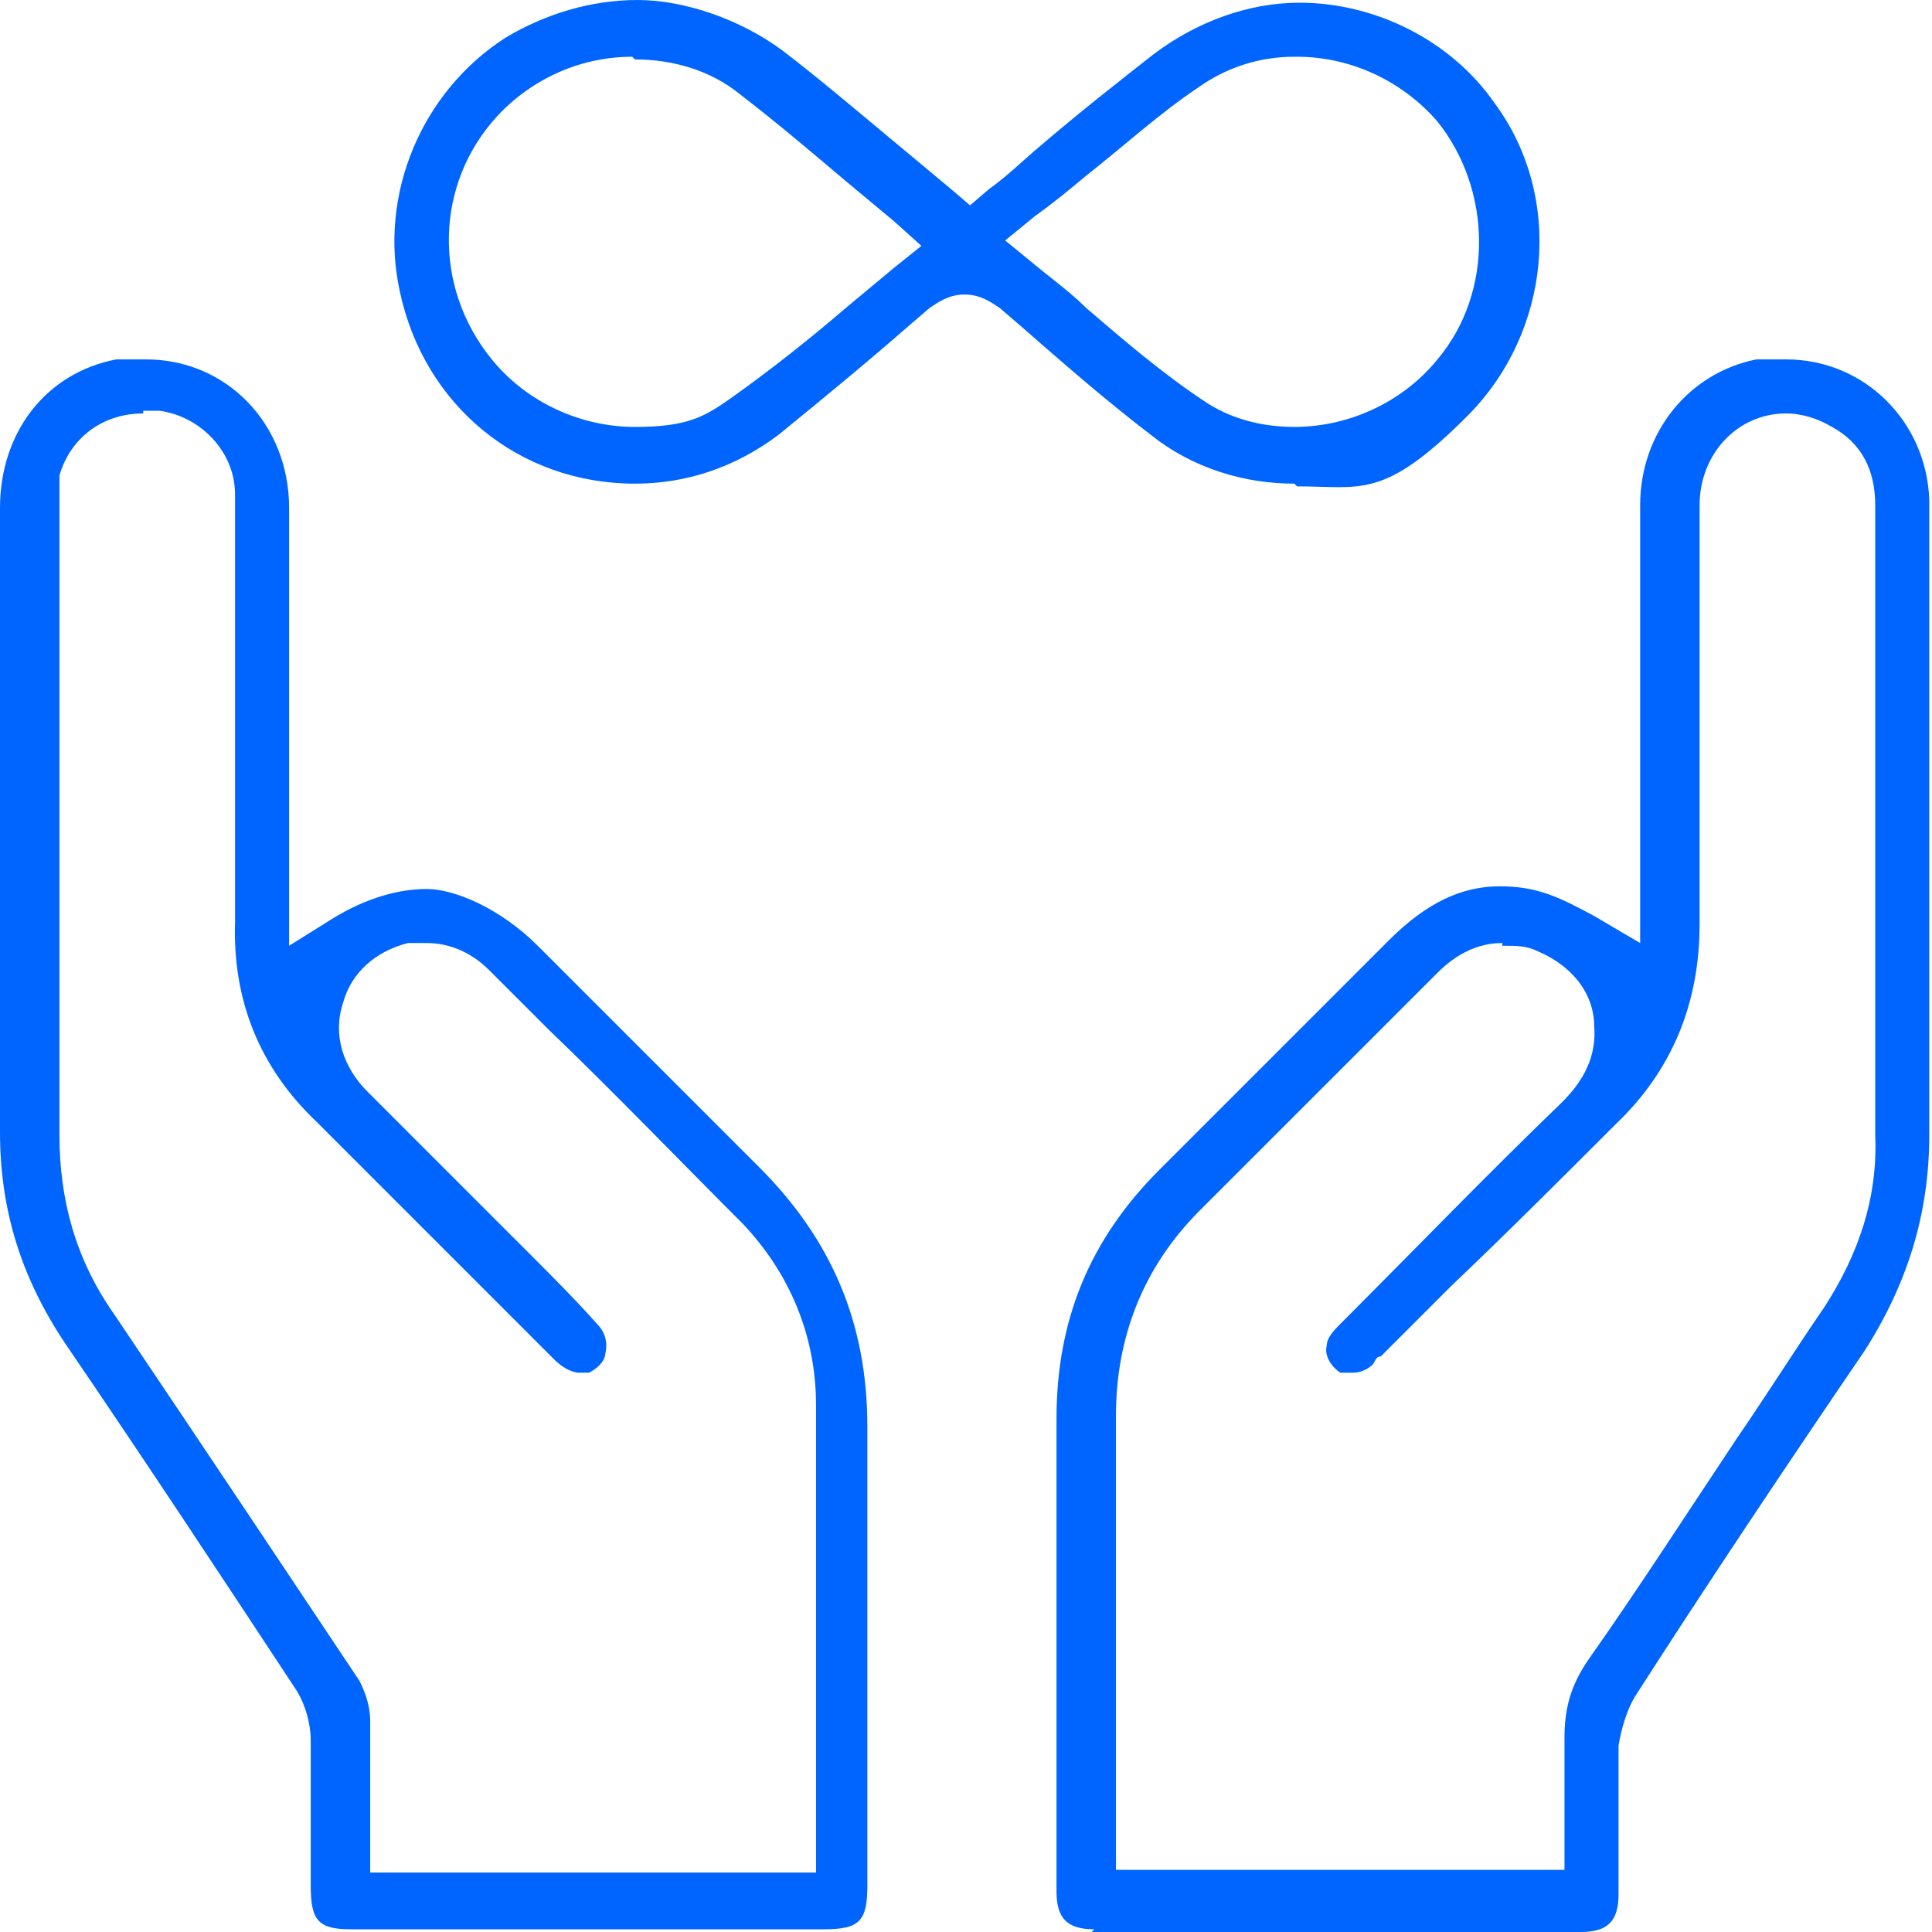
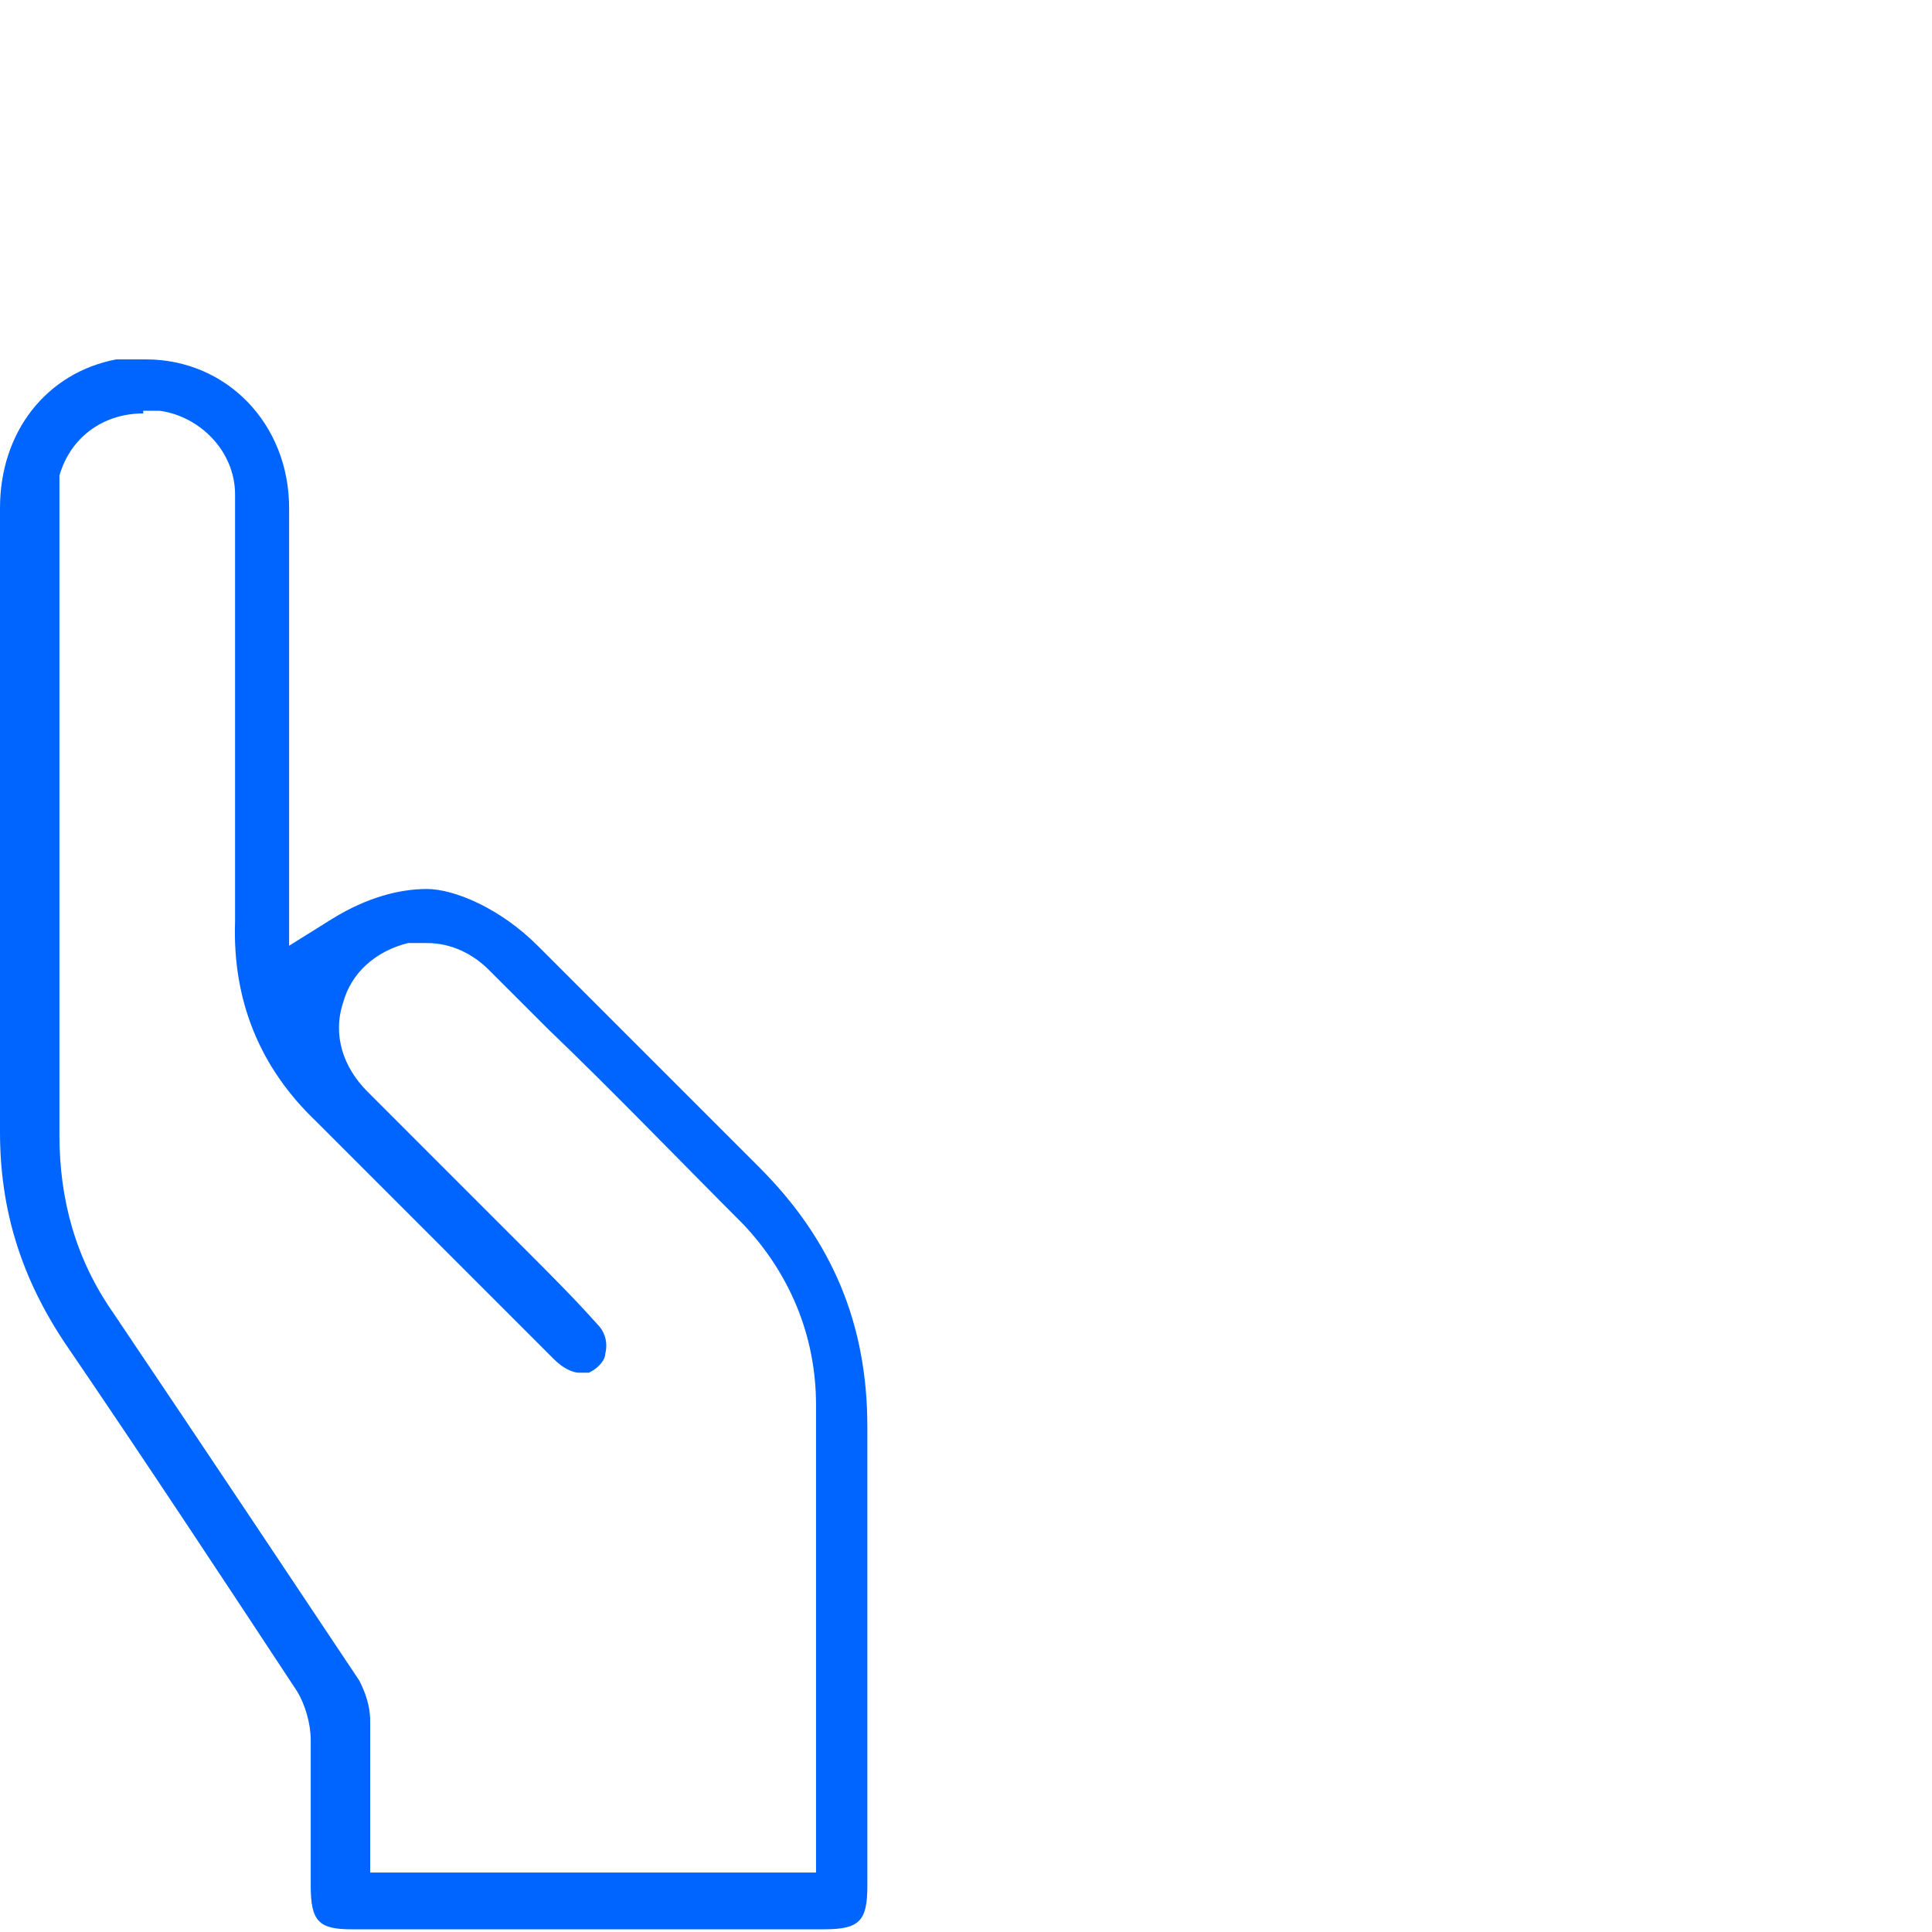
<svg xmlns="http://www.w3.org/2000/svg" width="85" height="85" viewBox="0 0 85 85" fill="none">
  <g id="Group 1261156335">
    <path id="Vector" d="M15.454 84.881C14.028 84.881 13.671 84.525 13.671 82.979V76.56C13.671 75.846 13.433 75.014 13.077 74.42C9.867 69.546 6.42 64.315 2.853 59.084C0.951 56.231 0 53.259 0 49.812V22.35C0 19.022 2.021 16.406 5.112 15.812H6.42C9.986 15.812 12.72 18.665 12.72 22.35V41.609L14.622 40.42C16.168 39.469 17.594 39.112 18.783 39.112C19.972 39.112 21.993 39.945 23.657 41.609L26.748 44.7L33.405 51.357C36.615 54.567 38.16 58.252 38.16 62.77V82.979C38.16 84.525 37.804 84.881 36.258 84.881H15.216H15.454ZM6.301 18.19C4.517 18.19 3.091 19.26 2.615 20.924V49.931C2.615 52.784 3.329 55.399 4.993 57.777C9.391 64.315 12.72 69.308 15.811 73.944C16.049 74.42 16.287 75.014 16.287 75.728V82.385H35.902V61.819C35.902 58.728 34.713 55.993 32.692 53.854C29.839 51.001 26.986 48.029 24.133 45.294L21.517 42.679C20.804 41.966 19.853 41.49 18.783 41.49C17.713 41.49 18.189 41.49 17.951 41.49C16.524 41.847 15.454 42.798 15.098 44.105C14.622 45.532 15.098 46.959 16.168 48.028L21.755 53.616L23.182 55.042C24.252 56.112 25.321 57.182 26.272 58.252C26.629 58.609 26.748 59.084 26.629 59.56C26.629 59.798 26.391 60.154 25.916 60.392H25.44C25.44 60.392 24.965 60.392 24.37 59.798L13.909 49.336C11.412 46.959 10.224 43.987 10.342 40.539V21.756C10.342 19.854 8.797 18.308 7.014 18.071H6.301V18.19Z" fill="#0065FF" />
-     <path id="Vector_2" d="M48.146 84.881C46.957 84.881 46.482 84.406 46.482 83.217V62.413C46.482 58.133 47.908 54.567 50.999 51.476L61.104 41.371C62.768 39.707 64.314 38.994 65.978 38.994C67.642 38.994 68.593 39.469 70.139 40.301L72.16 41.49V22.232C72.16 19.022 74.299 16.406 77.272 15.812H78.579C82.027 15.812 84.761 18.546 84.88 21.994V49.931C84.88 53.378 83.929 56.469 82.027 59.441C78.46 64.672 74.894 70.021 71.922 74.658C71.565 75.252 71.328 76.084 71.209 76.797V83.336C71.209 84.525 70.733 85 69.544 85H48.027L48.146 84.881ZM66.097 41.49C65.027 41.49 64.076 41.965 63.244 42.798L52.782 53.259C50.286 55.756 49.097 58.846 49.097 62.294V82.266H68.831V76.441C68.831 75.252 69.069 74.182 69.901 72.993C72.16 69.784 74.299 66.455 76.439 63.245C77.747 61.343 78.936 59.441 80.243 57.539C81.789 55.161 82.621 52.665 82.502 49.931V22.232C82.502 20.686 81.908 19.497 80.6 18.784C80.006 18.427 79.292 18.19 78.579 18.19C76.439 18.19 74.775 19.973 74.775 22.232V40.658C74.775 44.105 73.586 47.078 71.09 49.455C68.712 51.833 66.335 54.21 63.838 56.588L60.747 59.679C60.509 59.679 60.509 59.916 60.391 60.035C60.153 60.273 59.796 60.392 59.558 60.392H58.964C58.607 60.154 58.251 59.679 58.37 59.203C58.37 58.846 58.726 58.49 58.964 58.252C62.174 55.042 65.383 51.714 68.712 48.504C69.425 47.791 70.258 46.721 70.139 45.175C70.139 43.63 69.069 42.441 67.642 41.847C67.167 41.609 66.691 41.609 66.216 41.609H66.097V41.49Z" fill="#0065FF" />
-     <path id="Vector_3" d="M56.944 21.279C54.685 21.279 52.426 20.566 50.643 19.14C48.622 17.594 46.72 15.93 44.818 14.266L43.986 13.552C43.629 13.315 43.154 12.958 42.44 12.958C41.727 12.958 41.252 13.315 40.895 13.552L40.063 14.266C38.161 15.93 36.14 17.594 34.237 19.14C32.335 20.566 30.196 21.279 27.937 21.279C22.825 21.279 18.664 17.832 17.594 12.839C16.643 8.559 18.545 4.042 22.231 1.664C24.014 0.594 26.035 0 28.056 0C30.077 0 32.573 0.832 34.475 2.259C36.021 3.448 37.566 4.755 38.993 5.944C39.706 6.538 40.419 7.133 41.133 7.727L41.846 8.322L42.678 9.035L43.51 8.322C44.342 7.727 45.056 7.014 45.769 6.42C47.433 4.993 49.097 3.685 50.762 2.378C52.664 0.951 54.923 0.119 57.181 0.119C60.51 0.119 63.839 1.783 65.741 4.517C68.832 8.678 68.237 14.622 64.552 18.308C60.867 21.993 59.916 21.398 57.063 21.398L56.944 21.279ZM56.944 2.497C55.398 2.497 53.972 2.972 52.783 3.804C51 4.993 49.454 6.42 47.79 7.727C47.077 8.322 46.363 8.916 45.531 9.51L44.224 10.58L45.531 11.65C46.244 12.245 47.077 12.839 47.79 13.552C49.454 14.979 51.119 16.405 52.902 17.594C54.091 18.426 55.517 18.783 56.944 18.783C59.321 18.783 61.699 17.713 63.244 15.811C65.741 12.839 65.622 8.322 63.244 5.35C61.699 3.566 59.44 2.497 57.063 2.497H56.944ZM27.818 2.497C25.559 2.497 23.42 3.448 21.874 5.112C19.14 8.084 19.021 12.601 21.636 15.811C23.182 17.713 25.559 18.783 27.937 18.783C30.315 18.783 31.028 18.308 32.217 17.475C33.881 16.287 35.545 14.979 37.209 13.552C37.923 12.958 38.636 12.364 39.349 11.769L40.538 10.818L39.349 9.748C38.636 9.154 37.923 8.559 37.209 7.965C35.664 6.657 34.119 5.35 32.573 4.161C31.266 3.091 29.601 2.615 27.937 2.615L27.818 2.497Z" fill="#0065FF" />
  </g>
</svg>